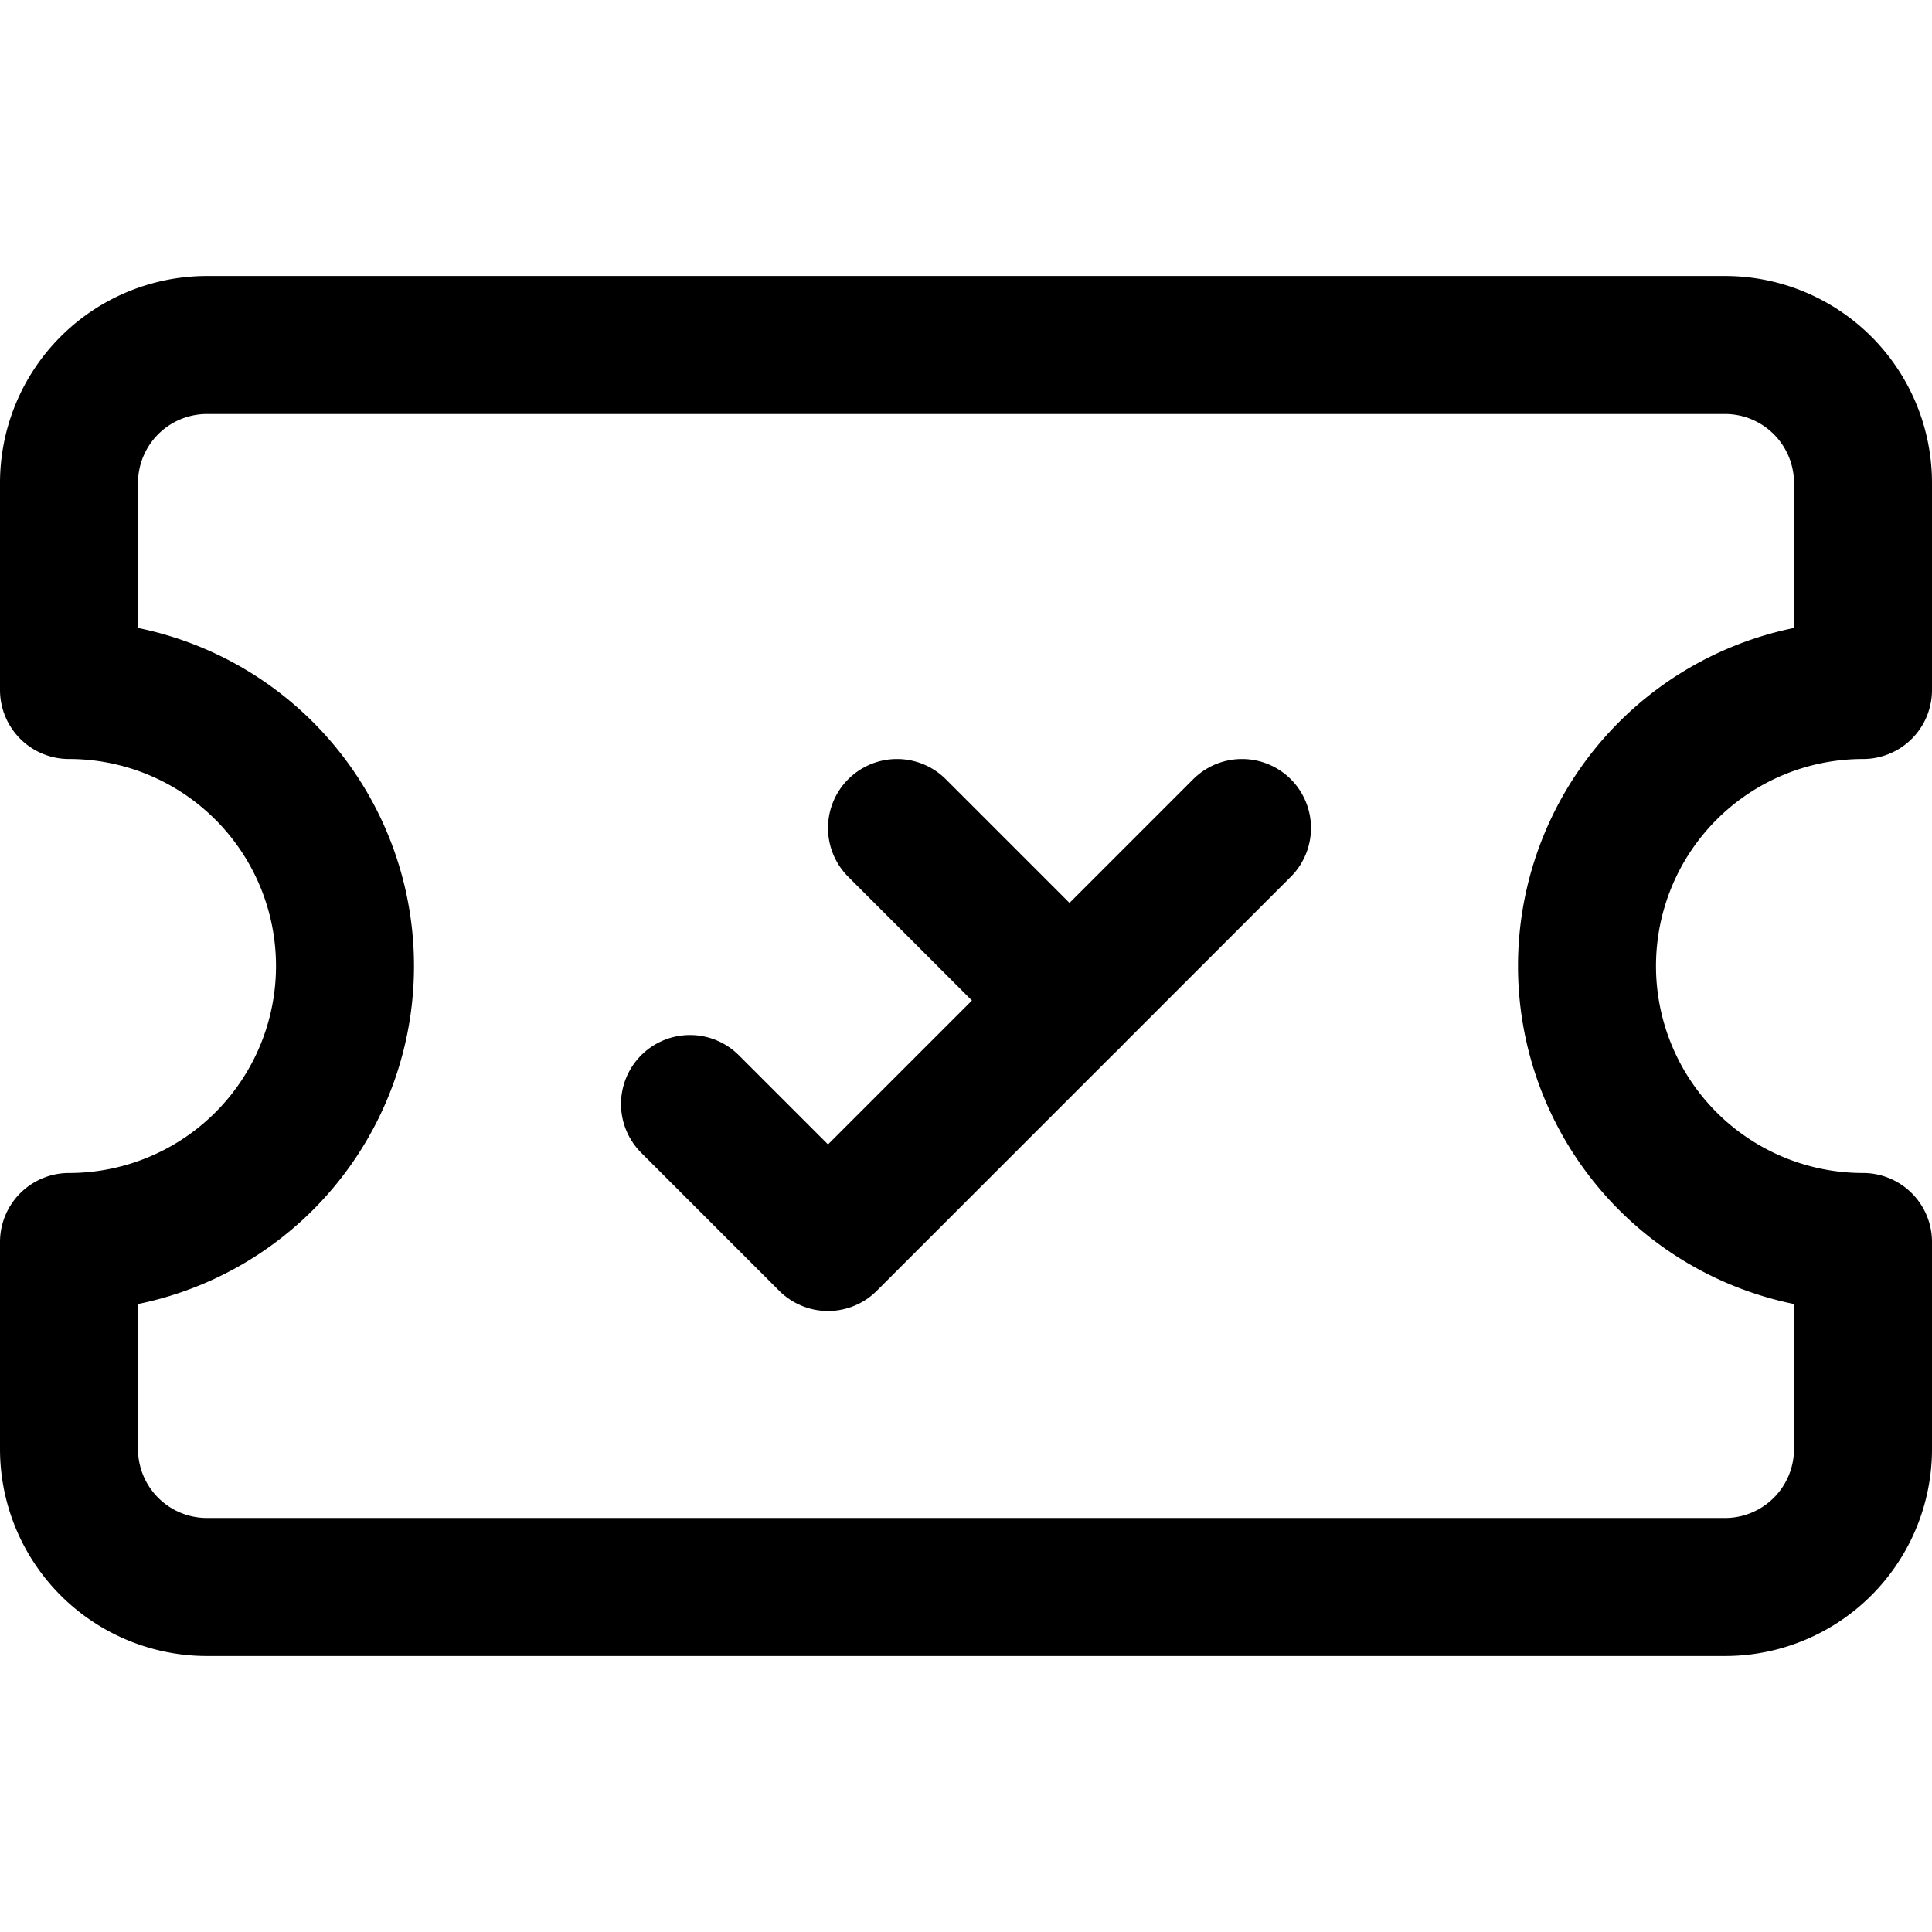
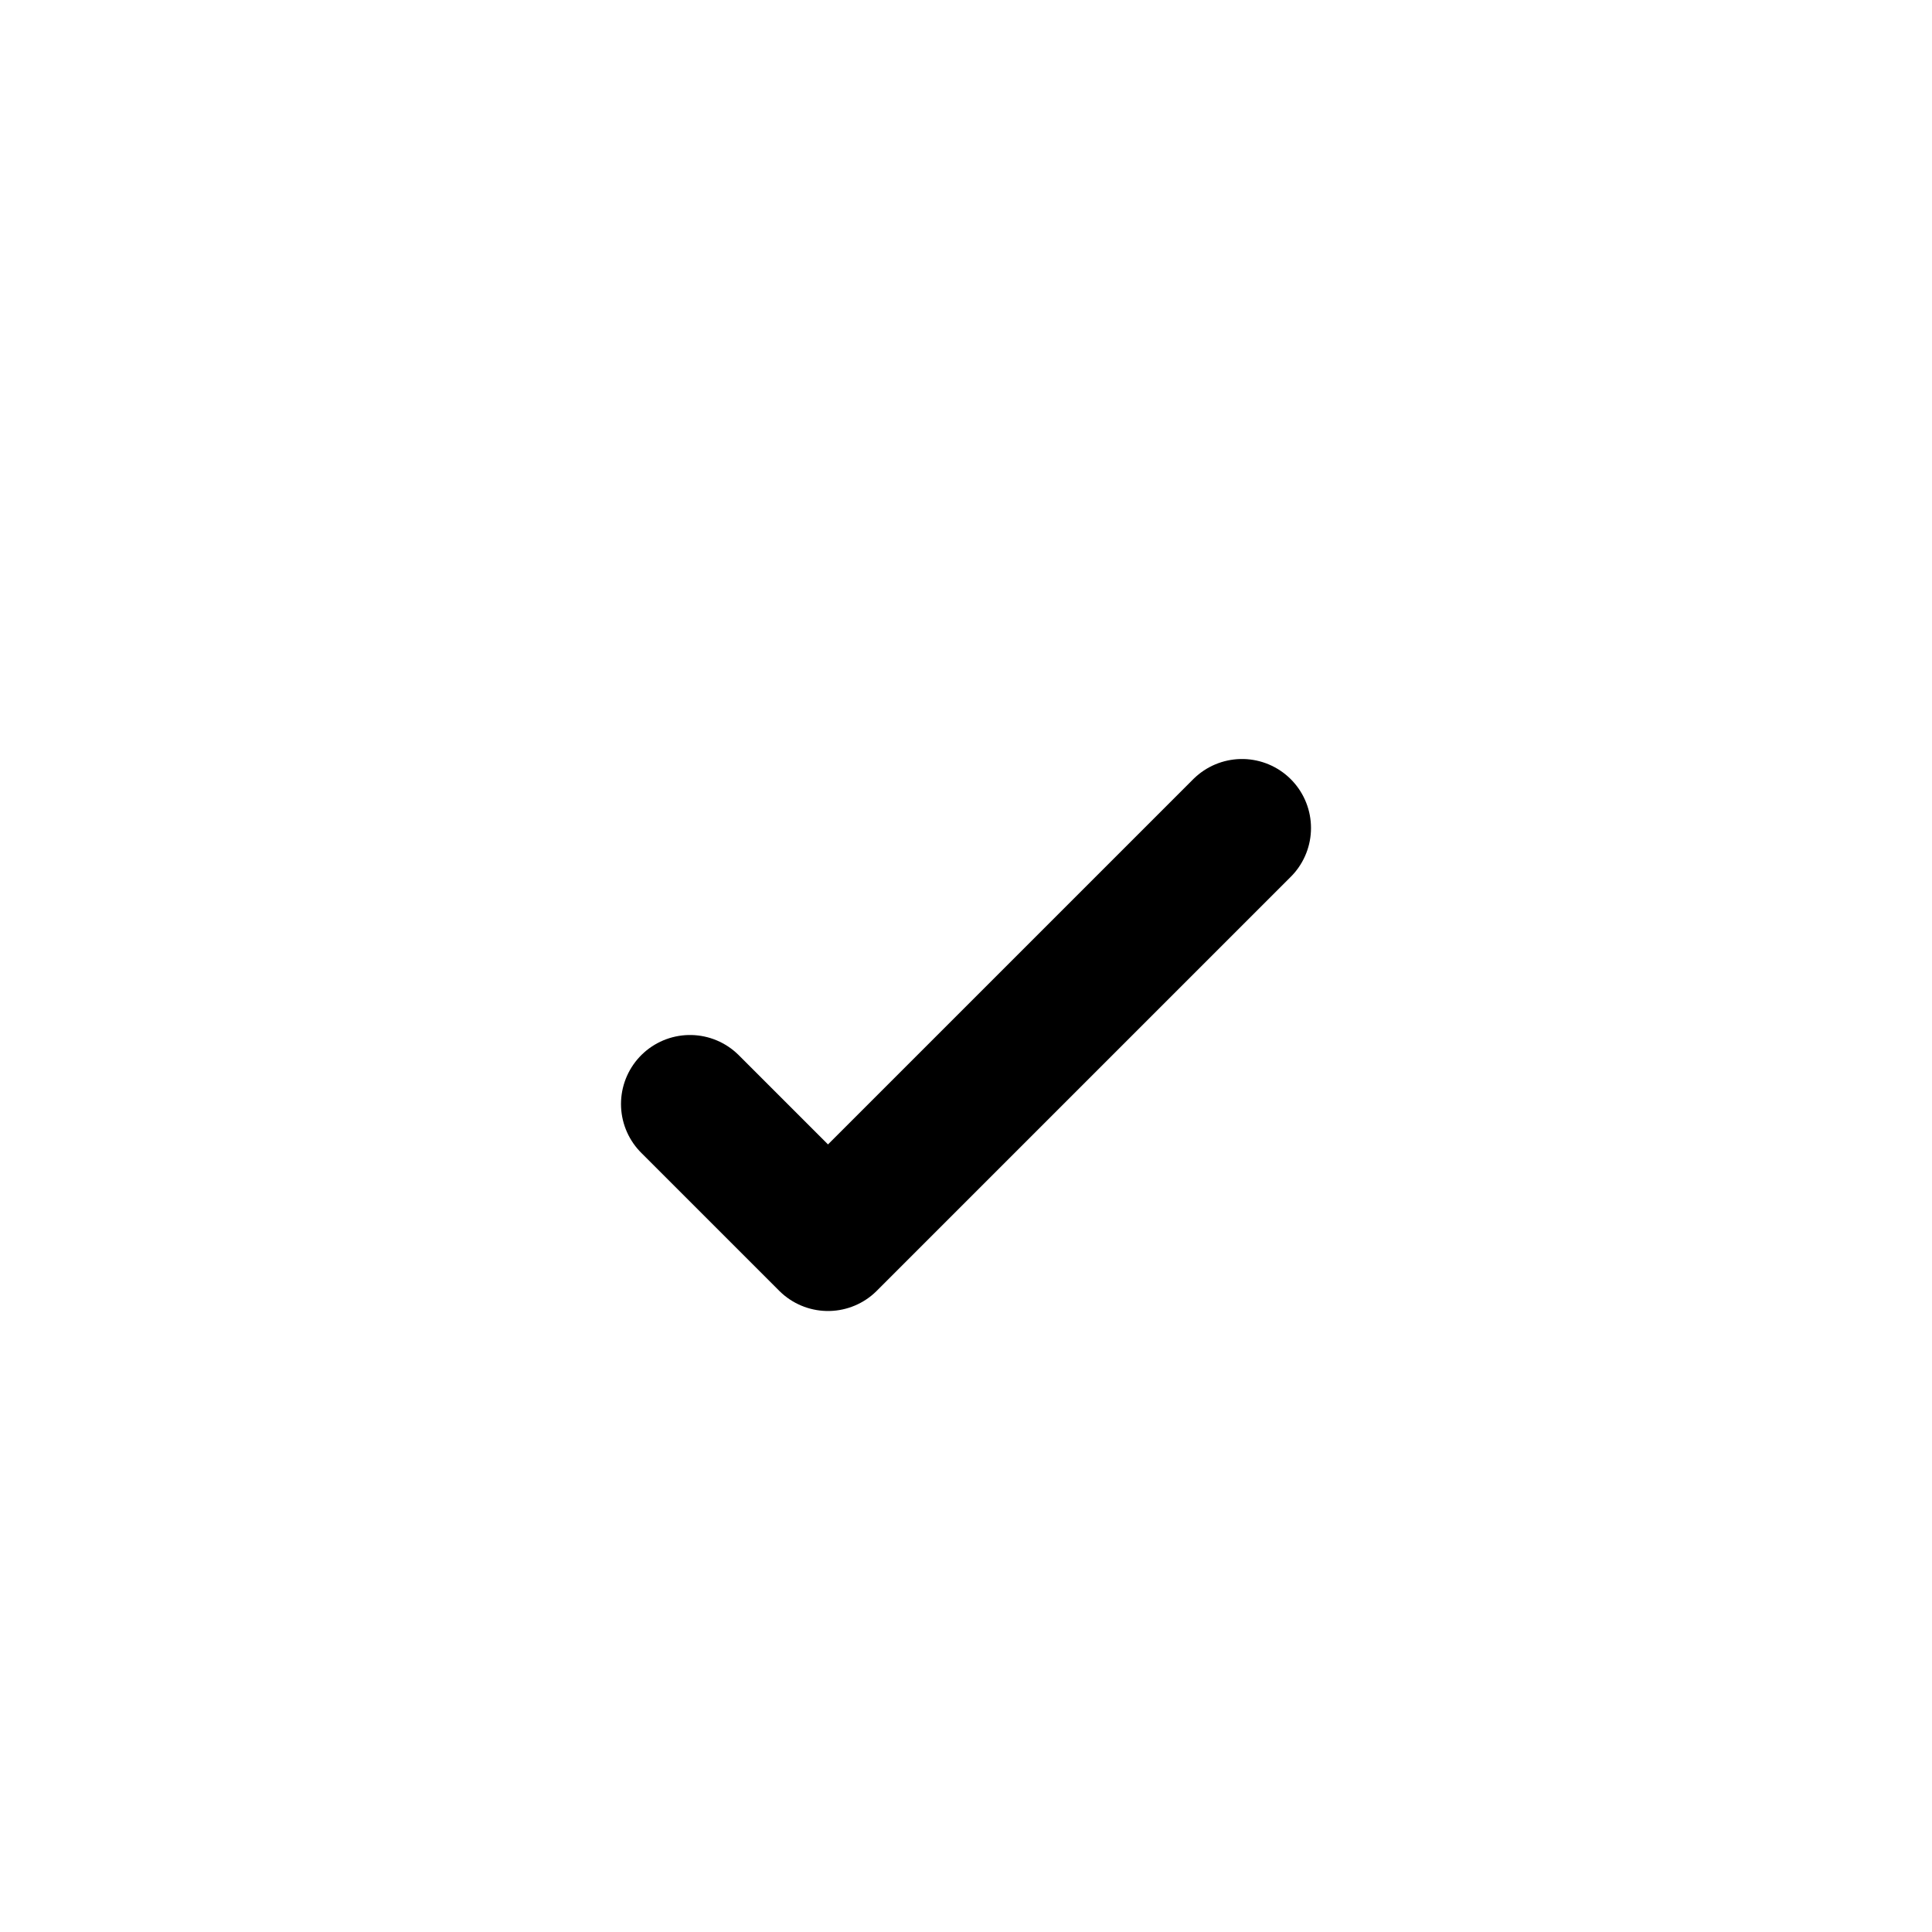
<svg xmlns="http://www.w3.org/2000/svg" viewBox="0 0 14 14">
  <g transform="matrix(1,0,0,1,0,0)">
    <g>
-       <path d="M11.5,7a2,2,0,0,1,2-2V3.5a1,1,0,0,0-1-1H1.5a1,1,0,0,0-1,1V5a2,2,0,0,1,0,4v1.5a1,1,0,0,0,1,1h11a1,1,0,0,0,1-1V9A2,2,0,0,1,11.5,7Z" style="fill: none;stroke: #000000;stroke-linecap: round;stroke-linejoin: round" />
      <polyline points="5 8 6 9 9 6" style="fill: none;stroke: #000000;stroke-linecap: round;stroke-linejoin: round" />
-       <line x1="6.5" y1="6" x2="7.75" y2="7.25" style="fill: none;stroke: #000000;stroke-linecap: round;stroke-linejoin: round" />
    </g>
  </g>
</svg>